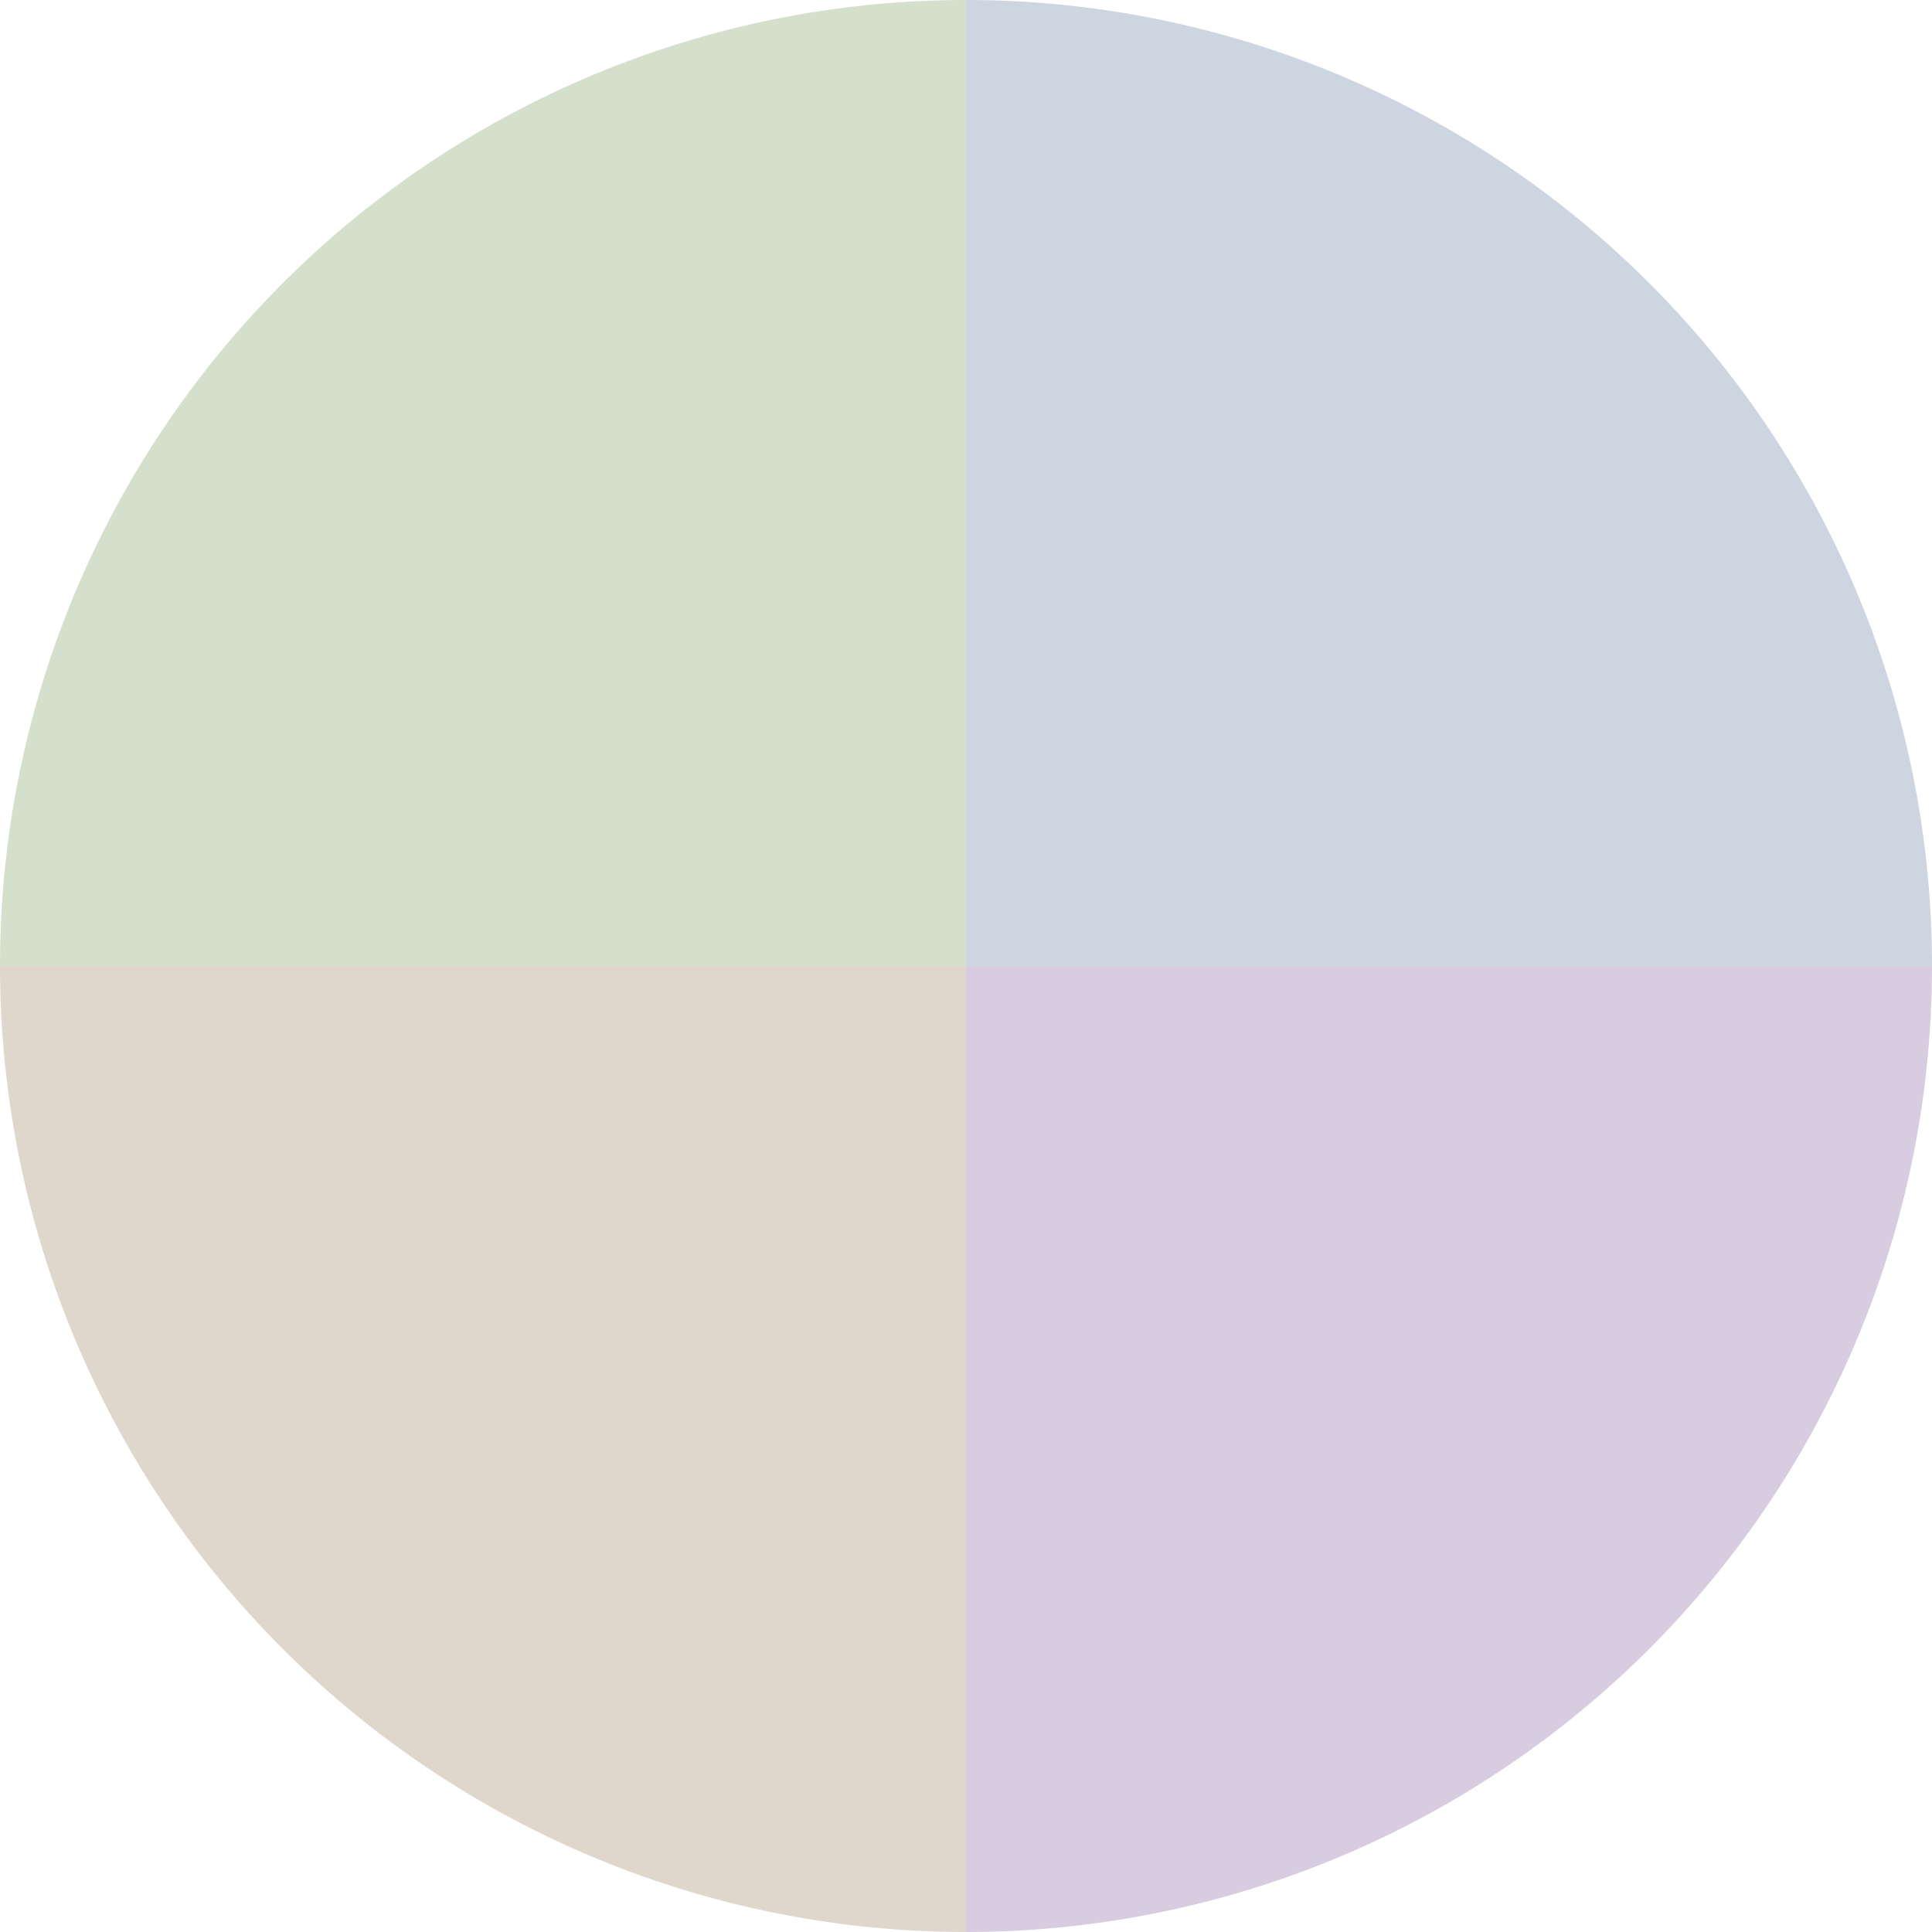
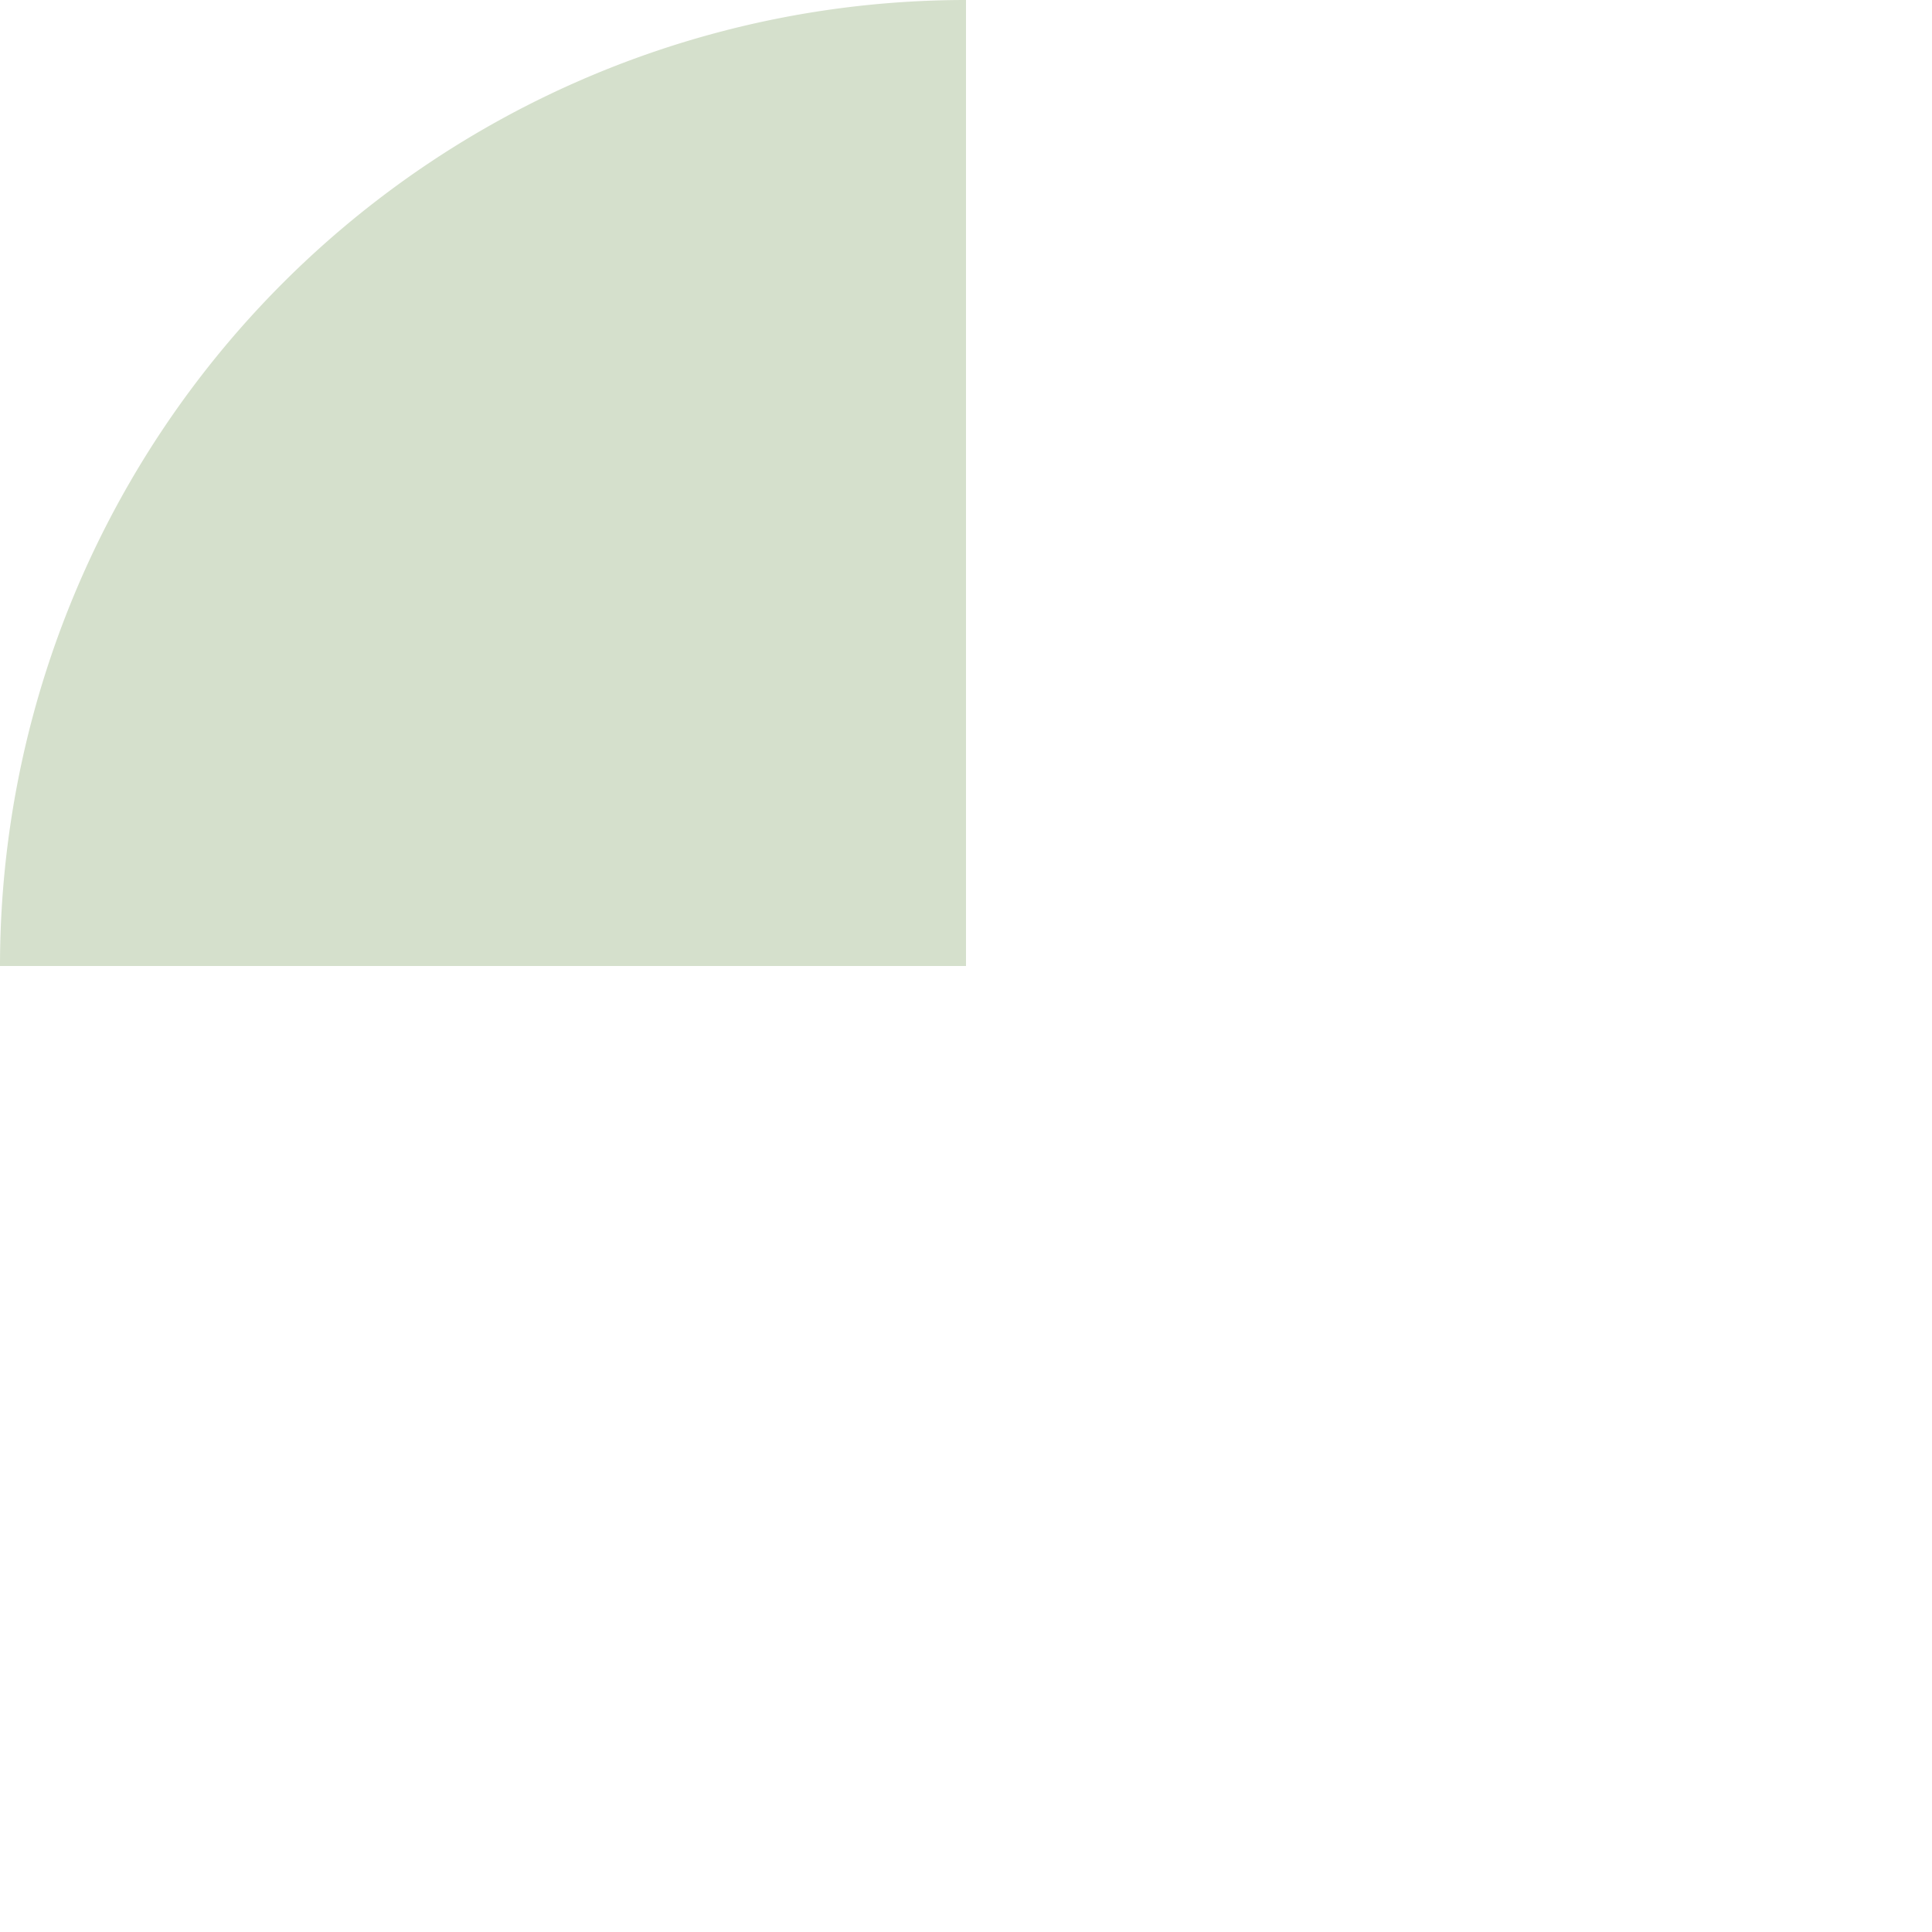
<svg xmlns="http://www.w3.org/2000/svg" width="500" height="500" viewBox="-1 -1 2 2">
-   <path d="M 0 -1               A 1,1 0 0,1 1 0             L 0,0              z" fill="#ccd5e0" />
-   <path d="M 1 0               A 1,1 0 0,1 0 1             L 0,0              z" fill="#d7cce0" />
-   <path d="M 0 1               A 1,1 0 0,1 -1 0             L 0,0              z" fill="#e0d7cc" />
  <path d="M -1 0               A 1,1 0 0,1 -0 -1             L 0,0              z" fill="#d5e0cc" />
</svg>